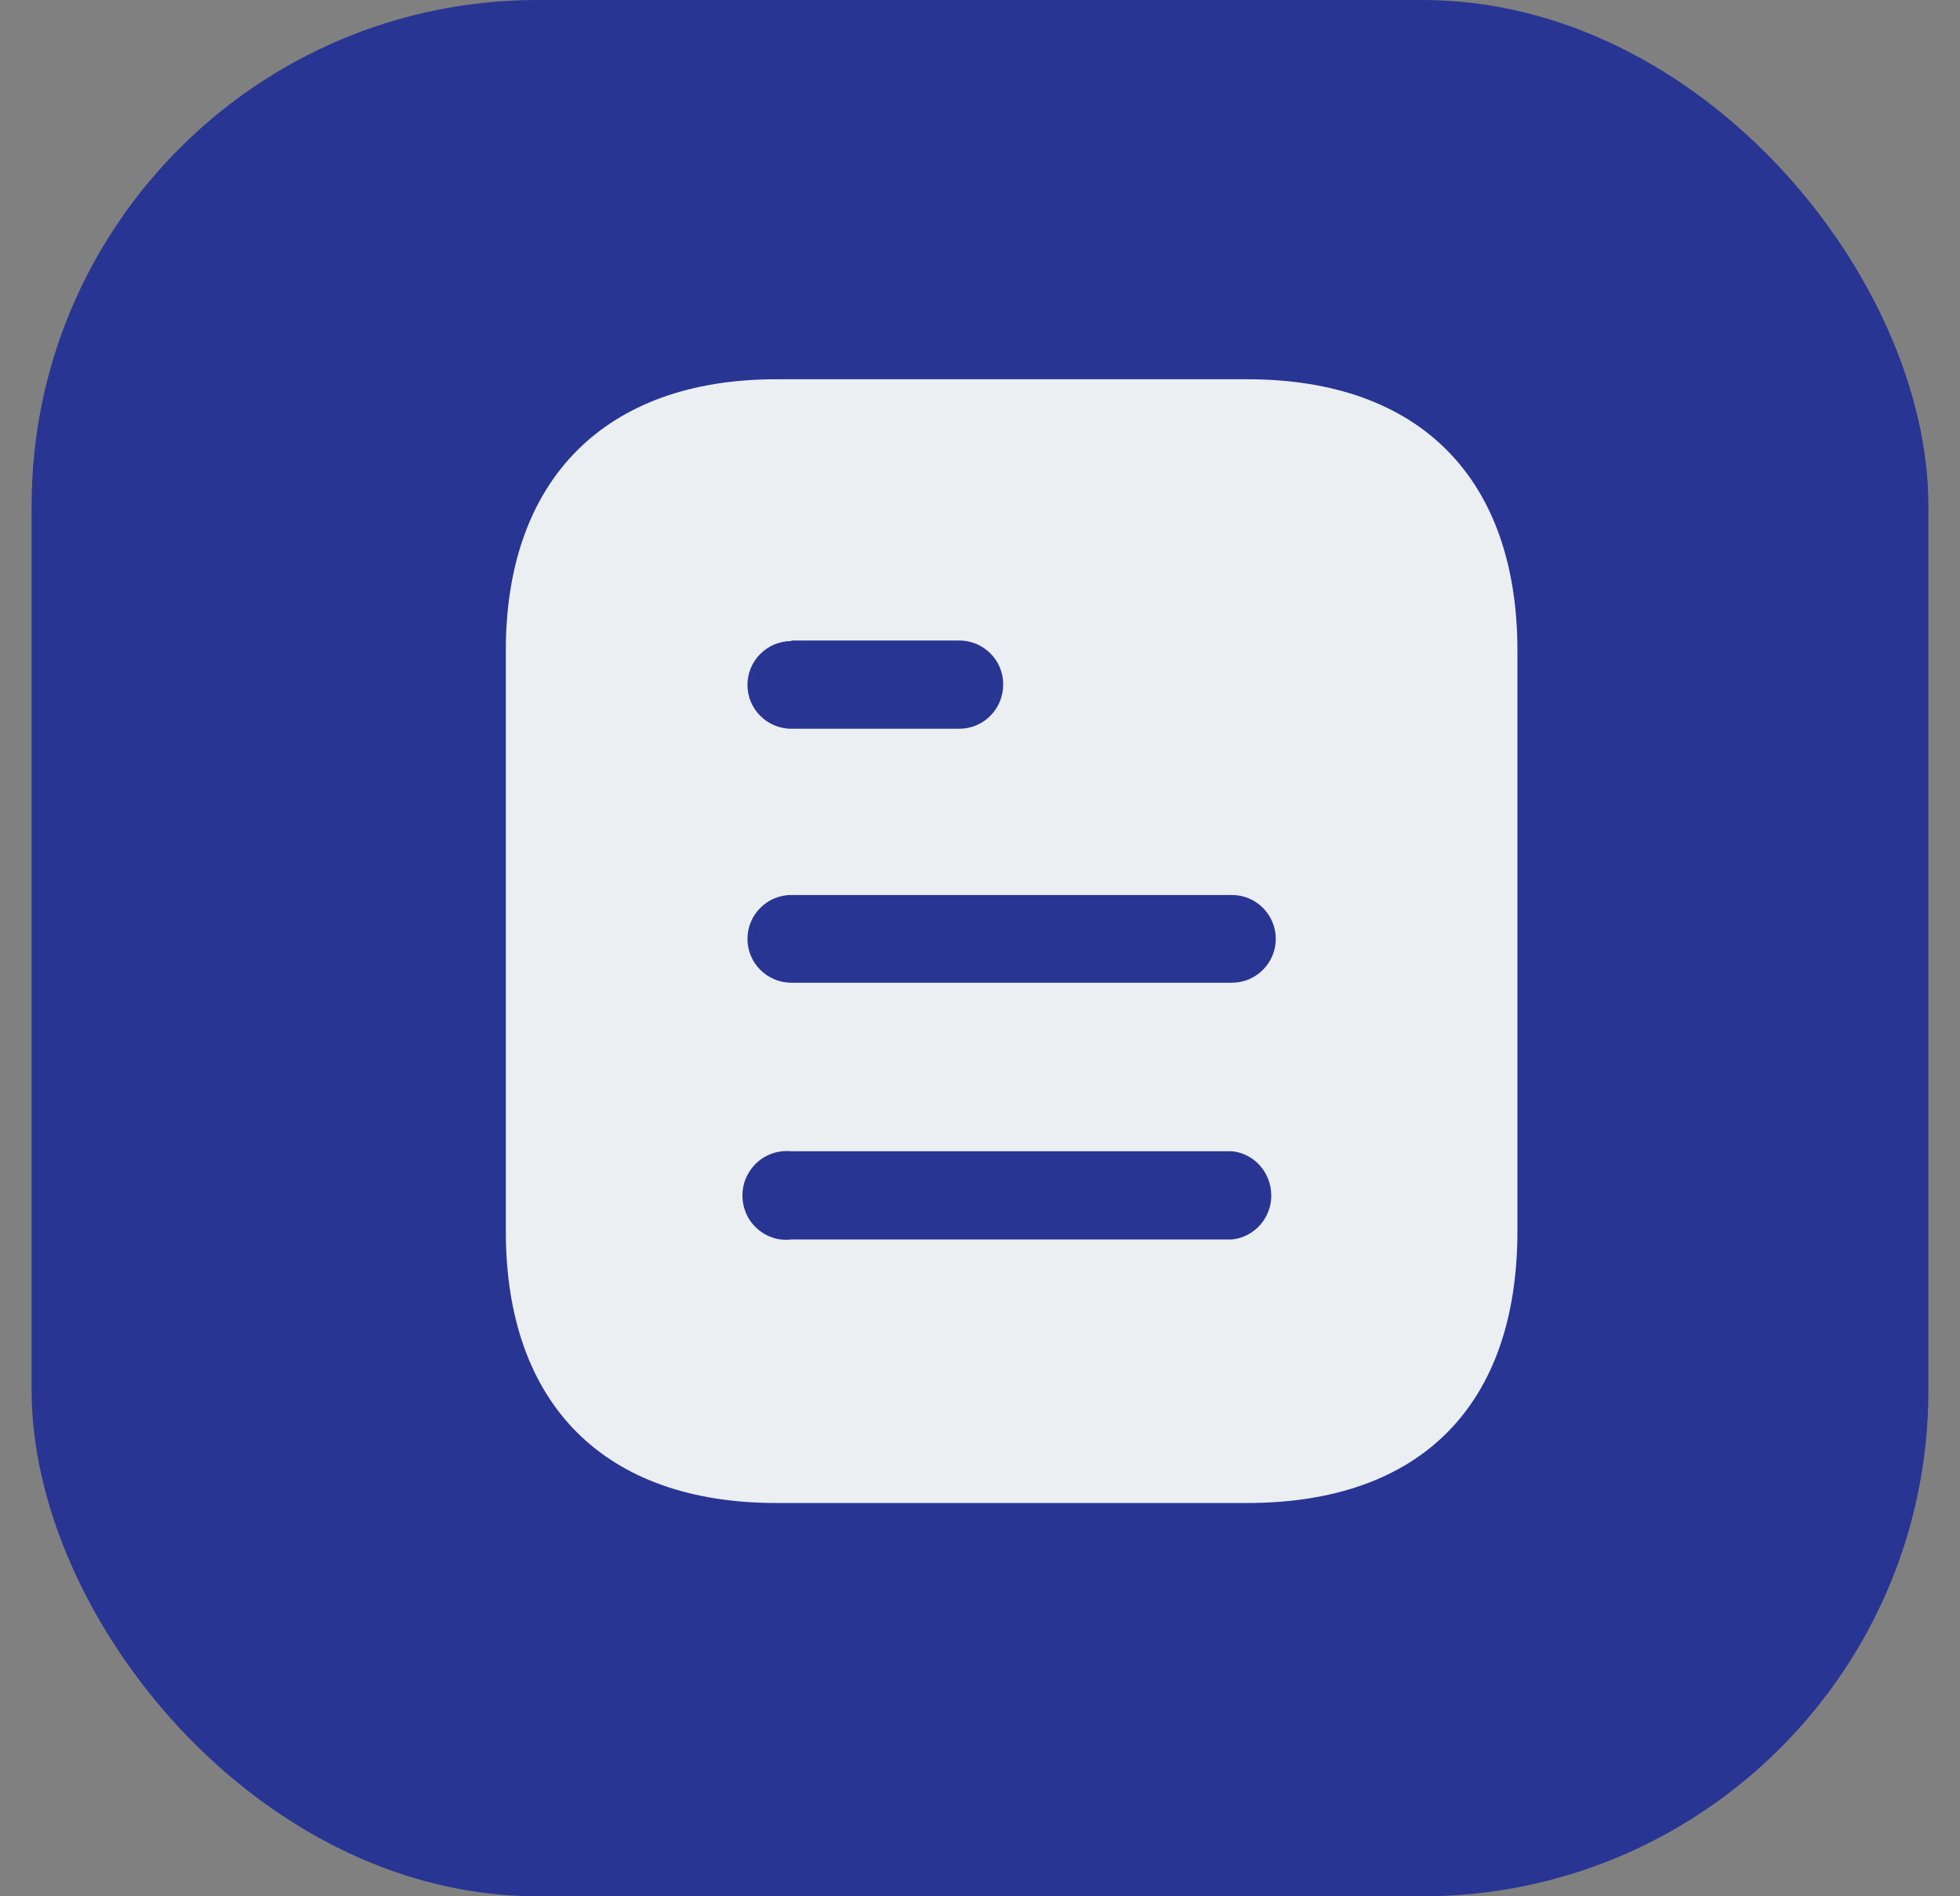
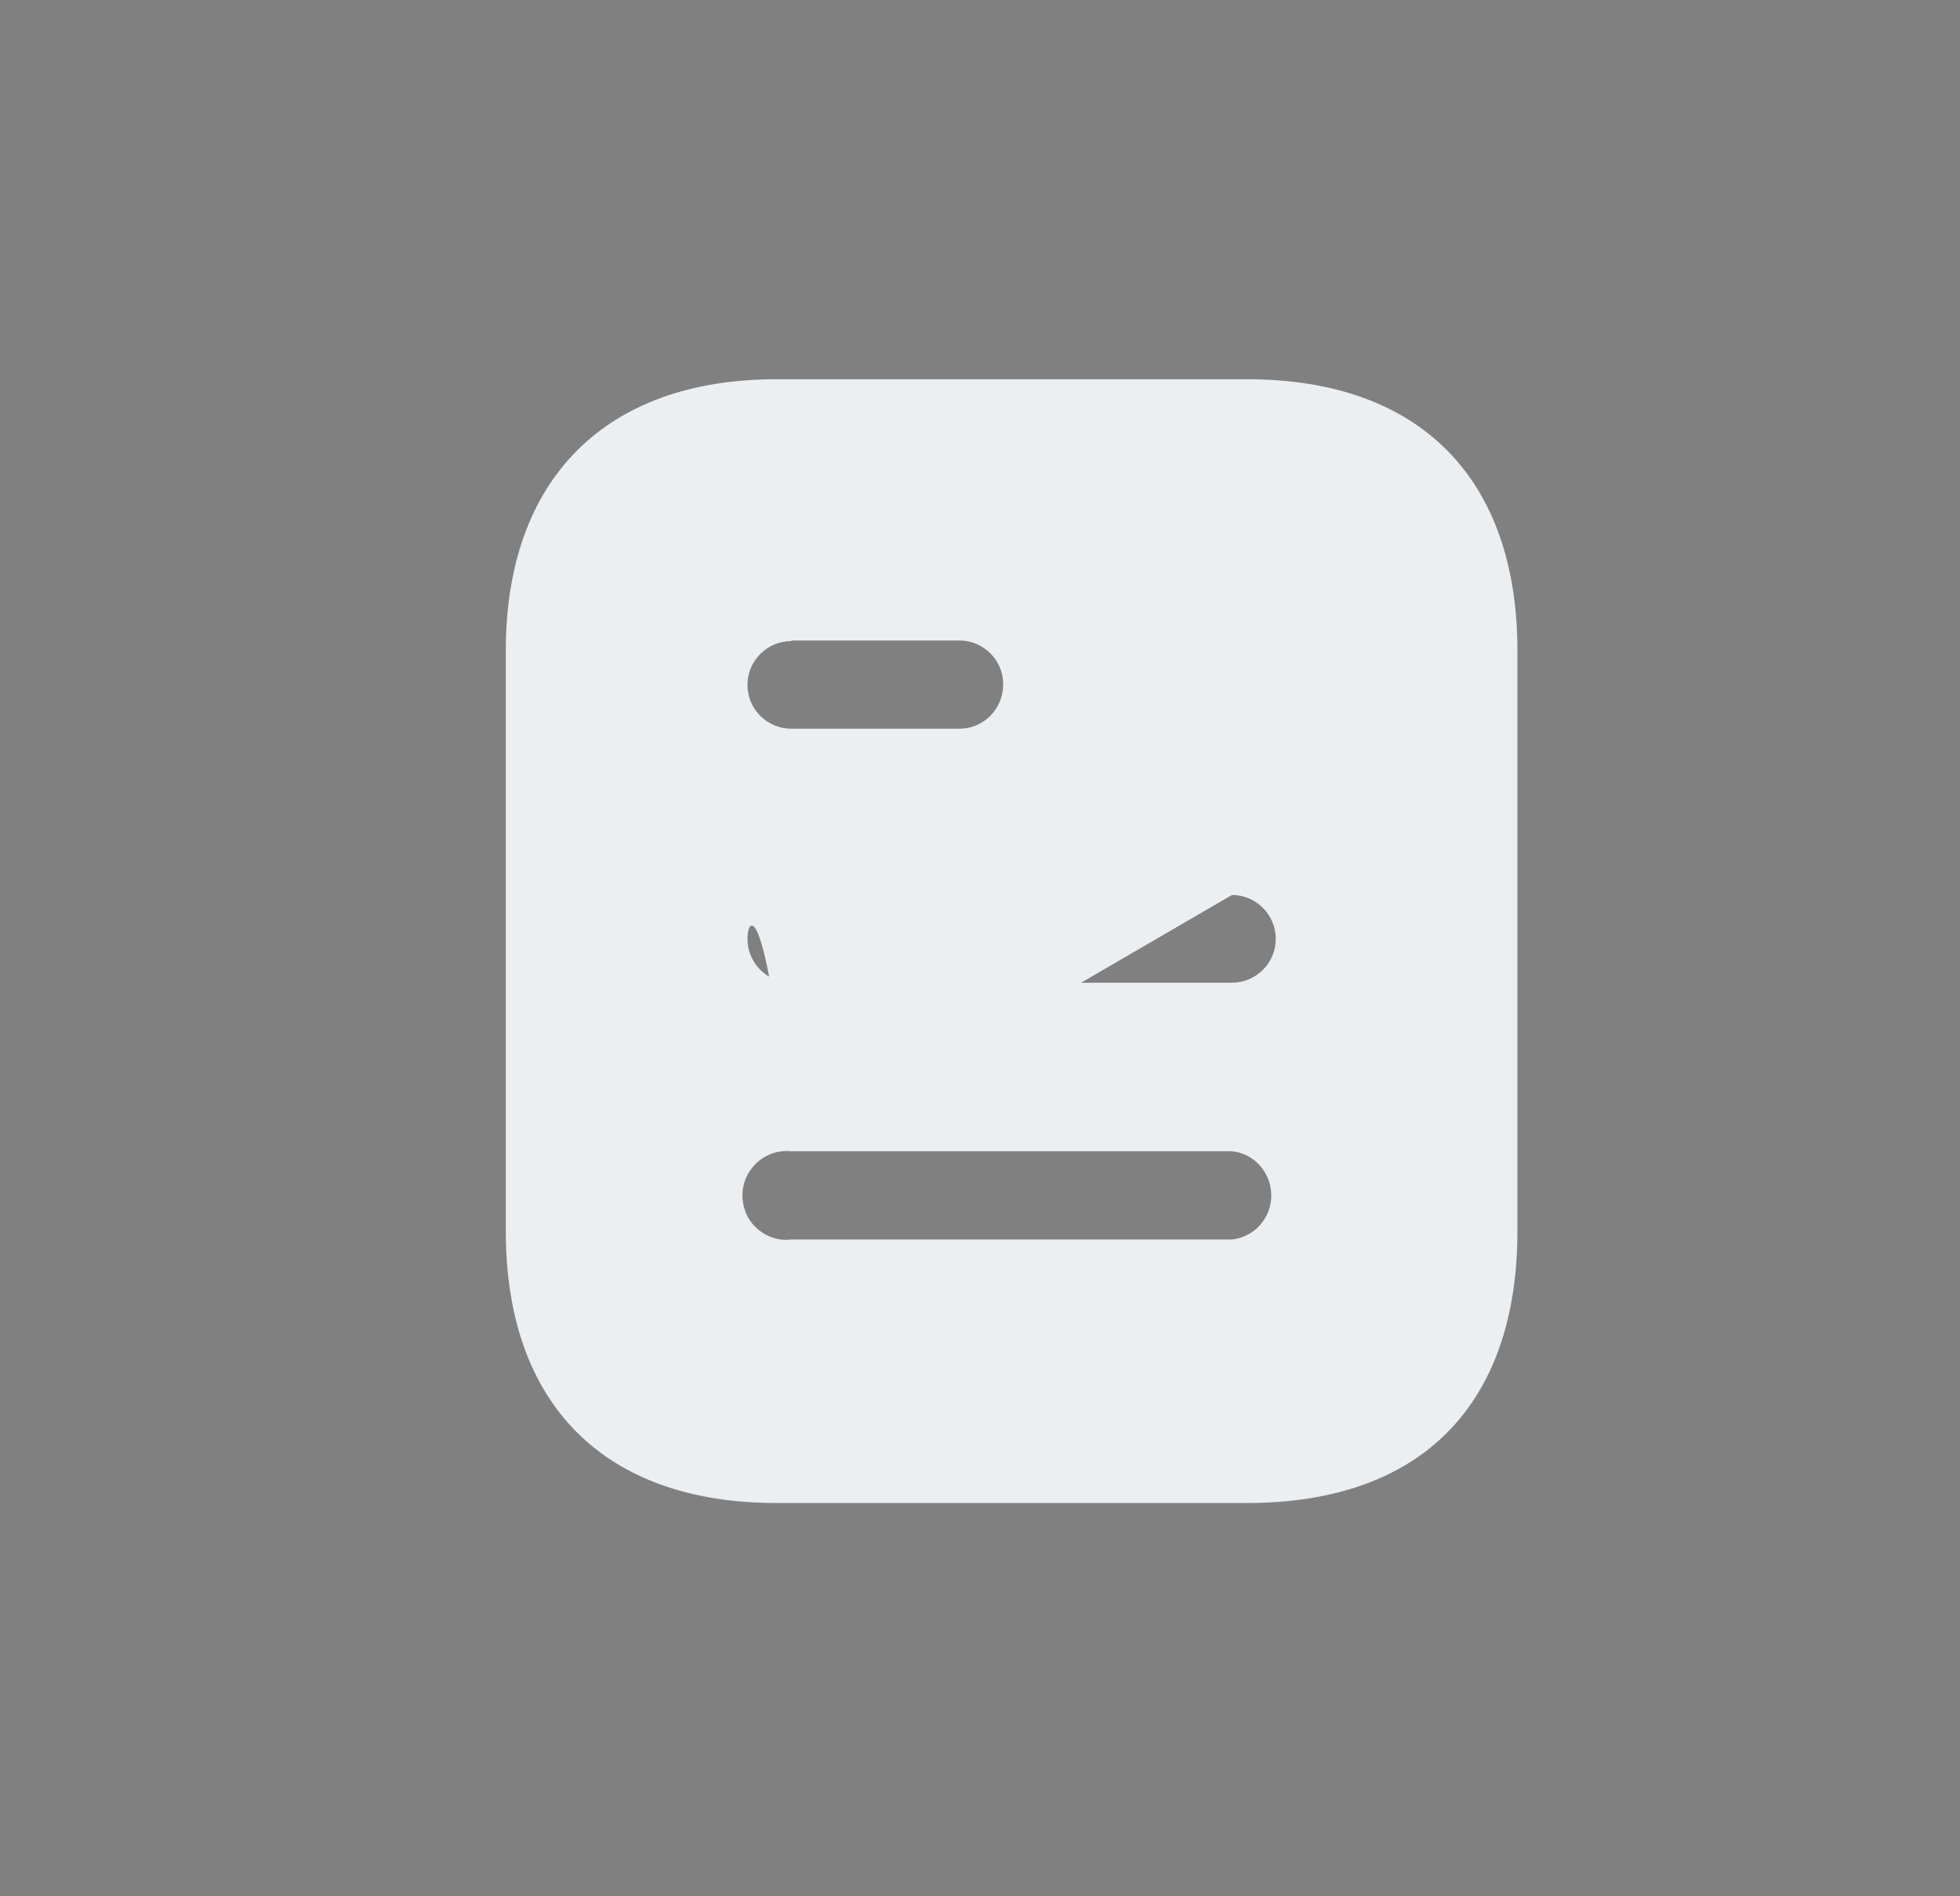
<svg xmlns="http://www.w3.org/2000/svg" fill="none" viewBox="0 0 31 30" height="30" width="31">
  <rect x="0" y="0" width="31" height="30" fill="#808080" stroke="none" />
-   <rect fill="#283593" rx="8" height="30" width="30" x="0.5" />
-   <path fill="#ECEFF1" d="M19.726 6C22.471 6 24 7.582 24 10.293V19.476C24 22.231 22.471 23.778 19.726 23.778H12.276C9.574 23.778 8 22.231 8 19.476V10.293C8 7.582 9.574 6 12.276 6H19.726ZM12.516 18.213C12.249 18.187 11.991 18.311 11.849 18.542C11.707 18.764 11.707 19.058 11.849 19.289C11.991 19.511 12.249 19.644 12.516 19.609H19.485C19.839 19.573 20.107 19.27 20.107 18.916C20.107 18.551 19.839 18.249 19.485 18.213H12.516ZM19.485 14.159H12.516C12.133 14.159 11.822 14.471 11.822 14.853C11.822 15.236 12.133 15.547 12.516 15.547H19.485C19.867 15.547 20.178 15.236 20.178 14.853C20.178 14.471 19.867 14.159 19.485 14.159ZM15.173 10.133H12.516V10.142C12.133 10.142 11.822 10.453 11.822 10.836C11.822 11.218 12.133 11.529 12.516 11.529H15.173C15.556 11.529 15.867 11.218 15.867 10.826C15.867 10.444 15.556 10.133 15.173 10.133Z" />
+   <path fill="#ECEFF1" d="M19.726 6C22.471 6 24 7.582 24 10.293V19.476C24 22.231 22.471 23.778 19.726 23.778H12.276C9.574 23.778 8 22.231 8 19.476V10.293C8 7.582 9.574 6 12.276 6H19.726ZM12.516 18.213C12.249 18.187 11.991 18.311 11.849 18.542C11.707 18.764 11.707 19.058 11.849 19.289C11.991 19.511 12.249 19.644 12.516 19.609H19.485C19.839 19.573 20.107 19.27 20.107 18.916C20.107 18.551 19.839 18.249 19.485 18.213H12.516ZH12.516C12.133 14.159 11.822 14.471 11.822 14.853C11.822 15.236 12.133 15.547 12.516 15.547H19.485C19.867 15.547 20.178 15.236 20.178 14.853C20.178 14.471 19.867 14.159 19.485 14.159ZM15.173 10.133H12.516V10.142C12.133 10.142 11.822 10.453 11.822 10.836C11.822 11.218 12.133 11.529 12.516 11.529H15.173C15.556 11.529 15.867 11.218 15.867 10.826C15.867 10.444 15.556 10.133 15.173 10.133Z" />
</svg>